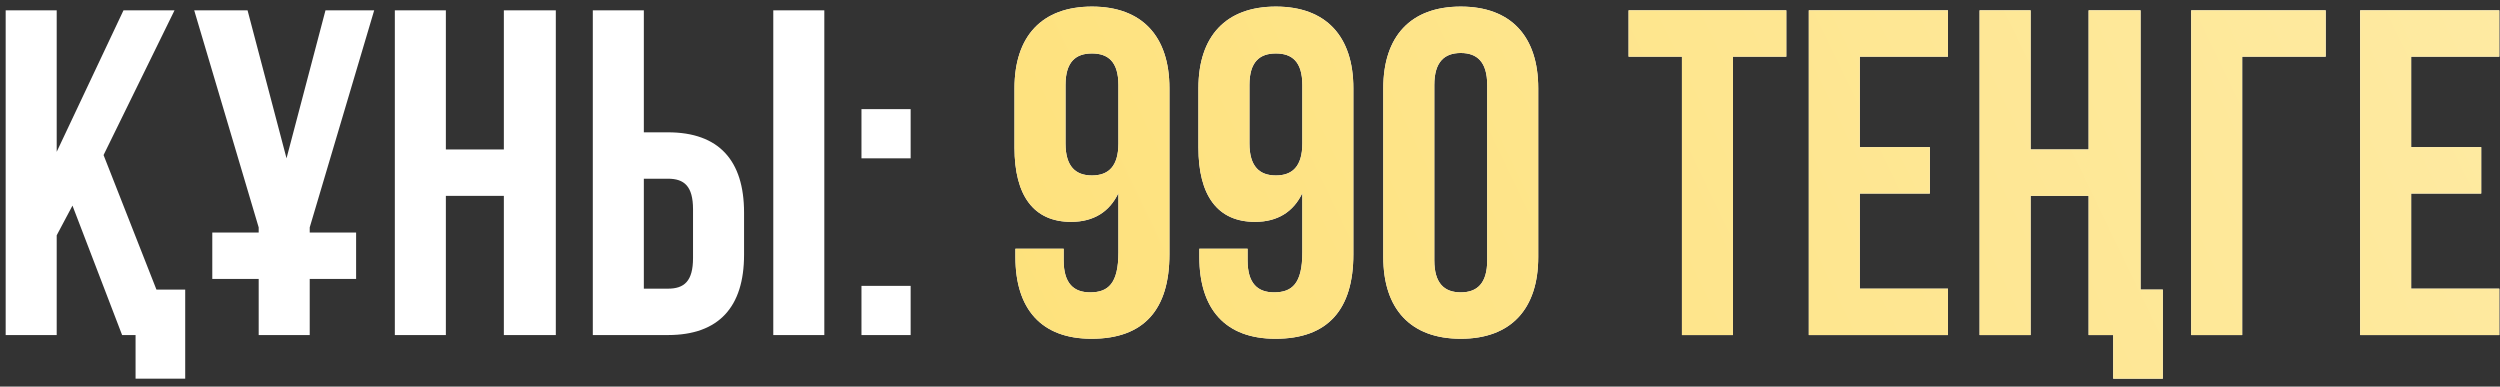
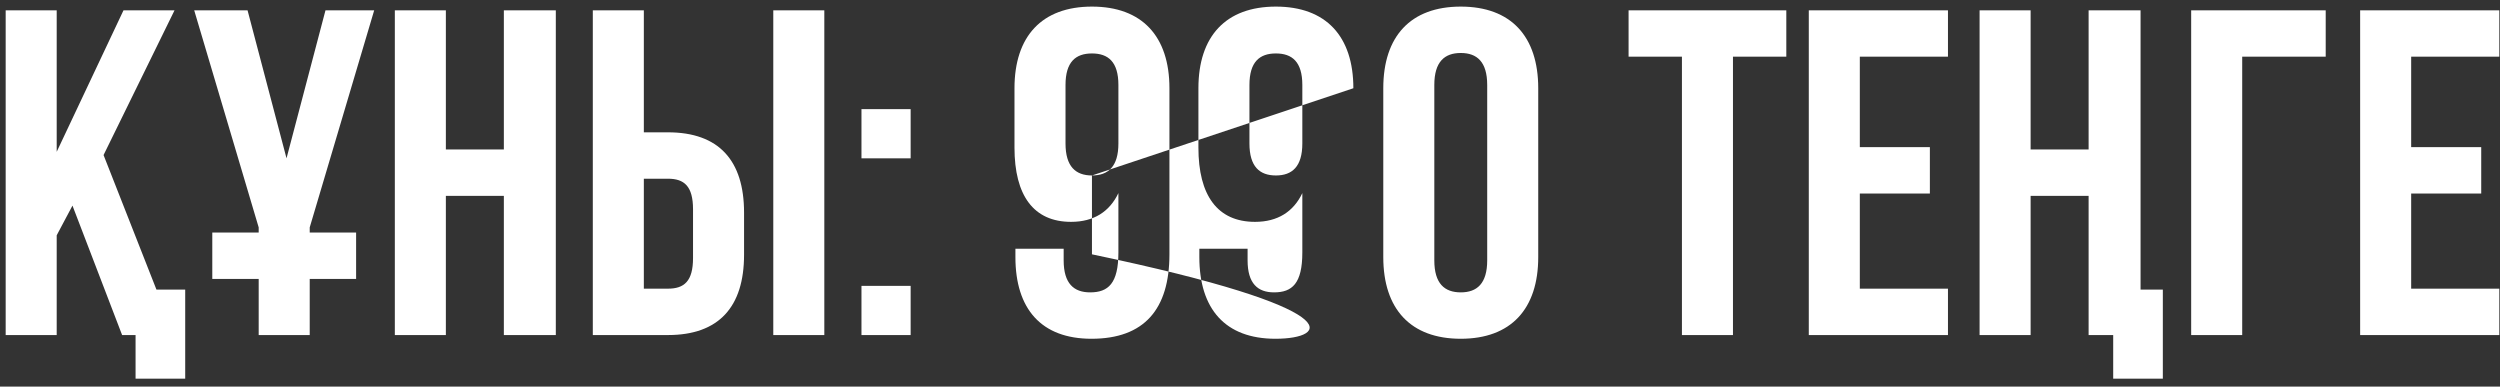
<svg xmlns="http://www.w3.org/2000/svg" width="194" height="30" viewBox="0 0 194 30" fill="none">
  <rect x="0" y="0" width="194" height="30" fill="#333333" stroke="none" />
  <path d="M9.476 26L5.624 15.956L4.4 18.26V26H0.44V0.8H4.4V11.78L9.584 0.8H13.544L8.036 12.032L12.14 22.472H14.372V29.384H10.52V26H9.476ZM16.474 21.644V18.044H20.074V17.648L15.07 0.8H19.21L22.234 12.284L25.258 0.8H29.038L24.034 17.648V18.044H27.634V21.644H24.034V26H20.074V21.644H16.474ZM34.599 15.2V26H30.639V0.8H34.599V11.6H39.099V0.8H43.131V26H39.099V15.2H34.599ZM51.834 26H46.002V0.8H49.962V10.268H51.834C55.794 10.268 57.739 12.464 57.739 16.496V19.772C57.739 23.804 55.794 26 51.834 26ZM49.962 22.4H51.834C53.094 22.4 53.779 21.824 53.779 20.024V16.244C53.779 14.444 53.094 13.868 51.834 13.868H49.962V22.4ZM63.967 26H60.007V0.8H63.967V26ZM66.85 22.184H70.666V26H66.85V22.184ZM66.85 8.468H70.666V12.284H66.85V8.468Z" fill="white" />
-   <path d="M90.748 6.848V19.736C90.748 23.984 88.804 26.288 84.7 26.288C80.812 26.288 78.796 23.984 78.796 19.952V19.304H82.54V20.204C82.54 22.004 83.332 22.688 84.592 22.688C85.996 22.688 86.788 22.004 86.788 19.592V14.984C86.104 16.424 84.88 17.216 83.116 17.216C80.2 17.216 78.724 15.164 78.724 11.456V6.848C78.724 2.816 80.848 0.512 84.736 0.512C88.624 0.512 90.748 2.816 90.748 6.848ZM84.736 13.616C85.996 13.616 86.788 12.932 86.788 11.132V6.596C86.788 4.796 85.996 4.148 84.736 4.148C83.476 4.148 82.684 4.796 82.684 6.596V11.132C82.684 12.932 83.476 13.616 84.736 13.616ZM105.021 6.848V19.736C105.021 23.984 103.077 26.288 98.973 26.288C95.085 26.288 93.069 23.984 93.069 19.952V19.304H96.813V20.204C96.813 22.004 97.605 22.688 98.865 22.688C100.269 22.688 101.061 22.004 101.061 19.592V14.984C100.377 16.424 99.153 17.216 97.389 17.216C94.473 17.216 92.997 15.164 92.997 11.456V6.848C92.997 2.816 95.121 0.512 99.009 0.512C102.897 0.512 105.021 2.816 105.021 6.848ZM99.009 13.616C100.269 13.616 101.061 12.932 101.061 11.132V6.596C101.061 4.796 100.269 4.148 99.009 4.148C97.749 4.148 96.957 4.796 96.957 6.596V11.132C96.957 12.932 97.749 13.616 99.009 13.616ZM111.303 6.596V20.204C111.303 22.004 112.095 22.688 113.355 22.688C114.615 22.688 115.407 22.004 115.407 20.204V6.596C115.407 4.796 114.615 4.112 113.355 4.112C112.095 4.112 111.303 4.796 111.303 6.596ZM107.343 19.952V6.848C107.343 2.816 109.467 0.512 113.355 0.512C117.243 0.512 119.367 2.816 119.367 6.848V19.952C119.367 23.984 117.243 26.288 113.355 26.288C109.467 26.288 107.343 23.984 107.343 19.952ZM126.378 4.4V0.8H138.618V4.4H134.478V26H130.518V4.4H126.378ZM144.322 4.4V11.42H149.758V15.02H144.322V22.4H151.162V26H140.362V0.8H151.162V4.4H144.322ZM163.984 26H162.076V15.2H157.576V26H153.616V0.8H157.576V11.6H162.076V0.8H166.108V22.472H167.836V29.384H163.984V26ZM173.995 26H170.035V0.8H180.475V4.4H173.995V26ZM187.107 4.4V11.42H192.543V15.02H187.107V22.4H193.947V26H183.147V0.8H193.947V4.4H187.107Z" fill="white" />
-   <path d="M90.748 6.848V19.736C90.748 23.984 88.804 26.288 84.7 26.288C80.812 26.288 78.796 23.984 78.796 19.952V19.304H82.54V20.204C82.54 22.004 83.332 22.688 84.592 22.688C85.996 22.688 86.788 22.004 86.788 19.592V14.984C86.104 16.424 84.88 17.216 83.116 17.216C80.2 17.216 78.724 15.164 78.724 11.456V6.848C78.724 2.816 80.848 0.512 84.736 0.512C88.624 0.512 90.748 2.816 90.748 6.848ZM84.736 13.616C85.996 13.616 86.788 12.932 86.788 11.132V6.596C86.788 4.796 85.996 4.148 84.736 4.148C83.476 4.148 82.684 4.796 82.684 6.596V11.132C82.684 12.932 83.476 13.616 84.736 13.616ZM105.021 6.848V19.736C105.021 23.984 103.077 26.288 98.973 26.288C95.085 26.288 93.069 23.984 93.069 19.952V19.304H96.813V20.204C96.813 22.004 97.605 22.688 98.865 22.688C100.269 22.688 101.061 22.004 101.061 19.592V14.984C100.377 16.424 99.153 17.216 97.389 17.216C94.473 17.216 92.997 15.164 92.997 11.456V6.848C92.997 2.816 95.121 0.512 99.009 0.512C102.897 0.512 105.021 2.816 105.021 6.848ZM99.009 13.616C100.269 13.616 101.061 12.932 101.061 11.132V6.596C101.061 4.796 100.269 4.148 99.009 4.148C97.749 4.148 96.957 4.796 96.957 6.596V11.132C96.957 12.932 97.749 13.616 99.009 13.616ZM111.303 6.596V20.204C111.303 22.004 112.095 22.688 113.355 22.688C114.615 22.688 115.407 22.004 115.407 20.204V6.596C115.407 4.796 114.615 4.112 113.355 4.112C112.095 4.112 111.303 4.796 111.303 6.596ZM107.343 19.952V6.848C107.343 2.816 109.467 0.512 113.355 0.512C117.243 0.512 119.367 2.816 119.367 6.848V19.952C119.367 23.984 117.243 26.288 113.355 26.288C109.467 26.288 107.343 23.984 107.343 19.952ZM126.378 4.4V0.8H138.618V4.4H134.478V26H130.518V4.4H126.378ZM144.322 4.4V11.42H149.758V15.02H144.322V22.4H151.162V26H140.362V0.8H151.162V4.4H144.322ZM163.984 26H162.076V15.2H157.576V26H153.616V0.8H157.576V11.6H162.076V0.8H166.108V22.472H167.836V29.384H163.984V26ZM173.995 26H170.035V0.8H180.475V4.4H173.995V26ZM187.107 4.4V11.42H192.543V15.02H187.107V22.4H193.947V26H183.147V0.8H193.947V4.4H187.107Z" fill="url(#paint0_linear_96_271)" />
+   <path d="M90.748 6.848V19.736C90.748 23.984 88.804 26.288 84.7 26.288C80.812 26.288 78.796 23.984 78.796 19.952V19.304H82.54V20.204C82.54 22.004 83.332 22.688 84.592 22.688C85.996 22.688 86.788 22.004 86.788 19.592V14.984C86.104 16.424 84.88 17.216 83.116 17.216C80.2 17.216 78.724 15.164 78.724 11.456V6.848C78.724 2.816 80.848 0.512 84.736 0.512C88.624 0.512 90.748 2.816 90.748 6.848ZM84.736 13.616C85.996 13.616 86.788 12.932 86.788 11.132V6.596C86.788 4.796 85.996 4.148 84.736 4.148C83.476 4.148 82.684 4.796 82.684 6.596V11.132C82.684 12.932 83.476 13.616 84.736 13.616ZV19.736C105.021 23.984 103.077 26.288 98.973 26.288C95.085 26.288 93.069 23.984 93.069 19.952V19.304H96.813V20.204C96.813 22.004 97.605 22.688 98.865 22.688C100.269 22.688 101.061 22.004 101.061 19.592V14.984C100.377 16.424 99.153 17.216 97.389 17.216C94.473 17.216 92.997 15.164 92.997 11.456V6.848C92.997 2.816 95.121 0.512 99.009 0.512C102.897 0.512 105.021 2.816 105.021 6.848ZM99.009 13.616C100.269 13.616 101.061 12.932 101.061 11.132V6.596C101.061 4.796 100.269 4.148 99.009 4.148C97.749 4.148 96.957 4.796 96.957 6.596V11.132C96.957 12.932 97.749 13.616 99.009 13.616ZM111.303 6.596V20.204C111.303 22.004 112.095 22.688 113.355 22.688C114.615 22.688 115.407 22.004 115.407 20.204V6.596C115.407 4.796 114.615 4.112 113.355 4.112C112.095 4.112 111.303 4.796 111.303 6.596ZM107.343 19.952V6.848C107.343 2.816 109.467 0.512 113.355 0.512C117.243 0.512 119.367 2.816 119.367 6.848V19.952C119.367 23.984 117.243 26.288 113.355 26.288C109.467 26.288 107.343 23.984 107.343 19.952ZM126.378 4.4V0.8H138.618V4.4H134.478V26H130.518V4.4H126.378ZM144.322 4.4V11.42H149.758V15.02H144.322V22.4H151.162V26H140.362V0.8H151.162V4.4H144.322ZM163.984 26H162.076V15.2H157.576V26H153.616V0.8H157.576V11.6H162.076V0.8H166.108V22.472H167.836V29.384H163.984V26ZM173.995 26H170.035V0.8H180.475V4.4H173.995V26ZM187.107 4.4V11.42H192.543V15.02H187.107V22.4H193.947V26H183.147V0.8H193.947V4.4H187.107Z" fill="white" />
  <defs>
    <linearGradient id="paint0_linear_96_271" x1="-1" y1="29.6" x2="317.221" y2="-123.749" gradientUnits="userSpaceOnUse">
      <stop stop-color="#FDDC64" />
      <stop offset="0.869" stop-color="#FFF3C9" />
    </linearGradient>
  </defs>
</svg>